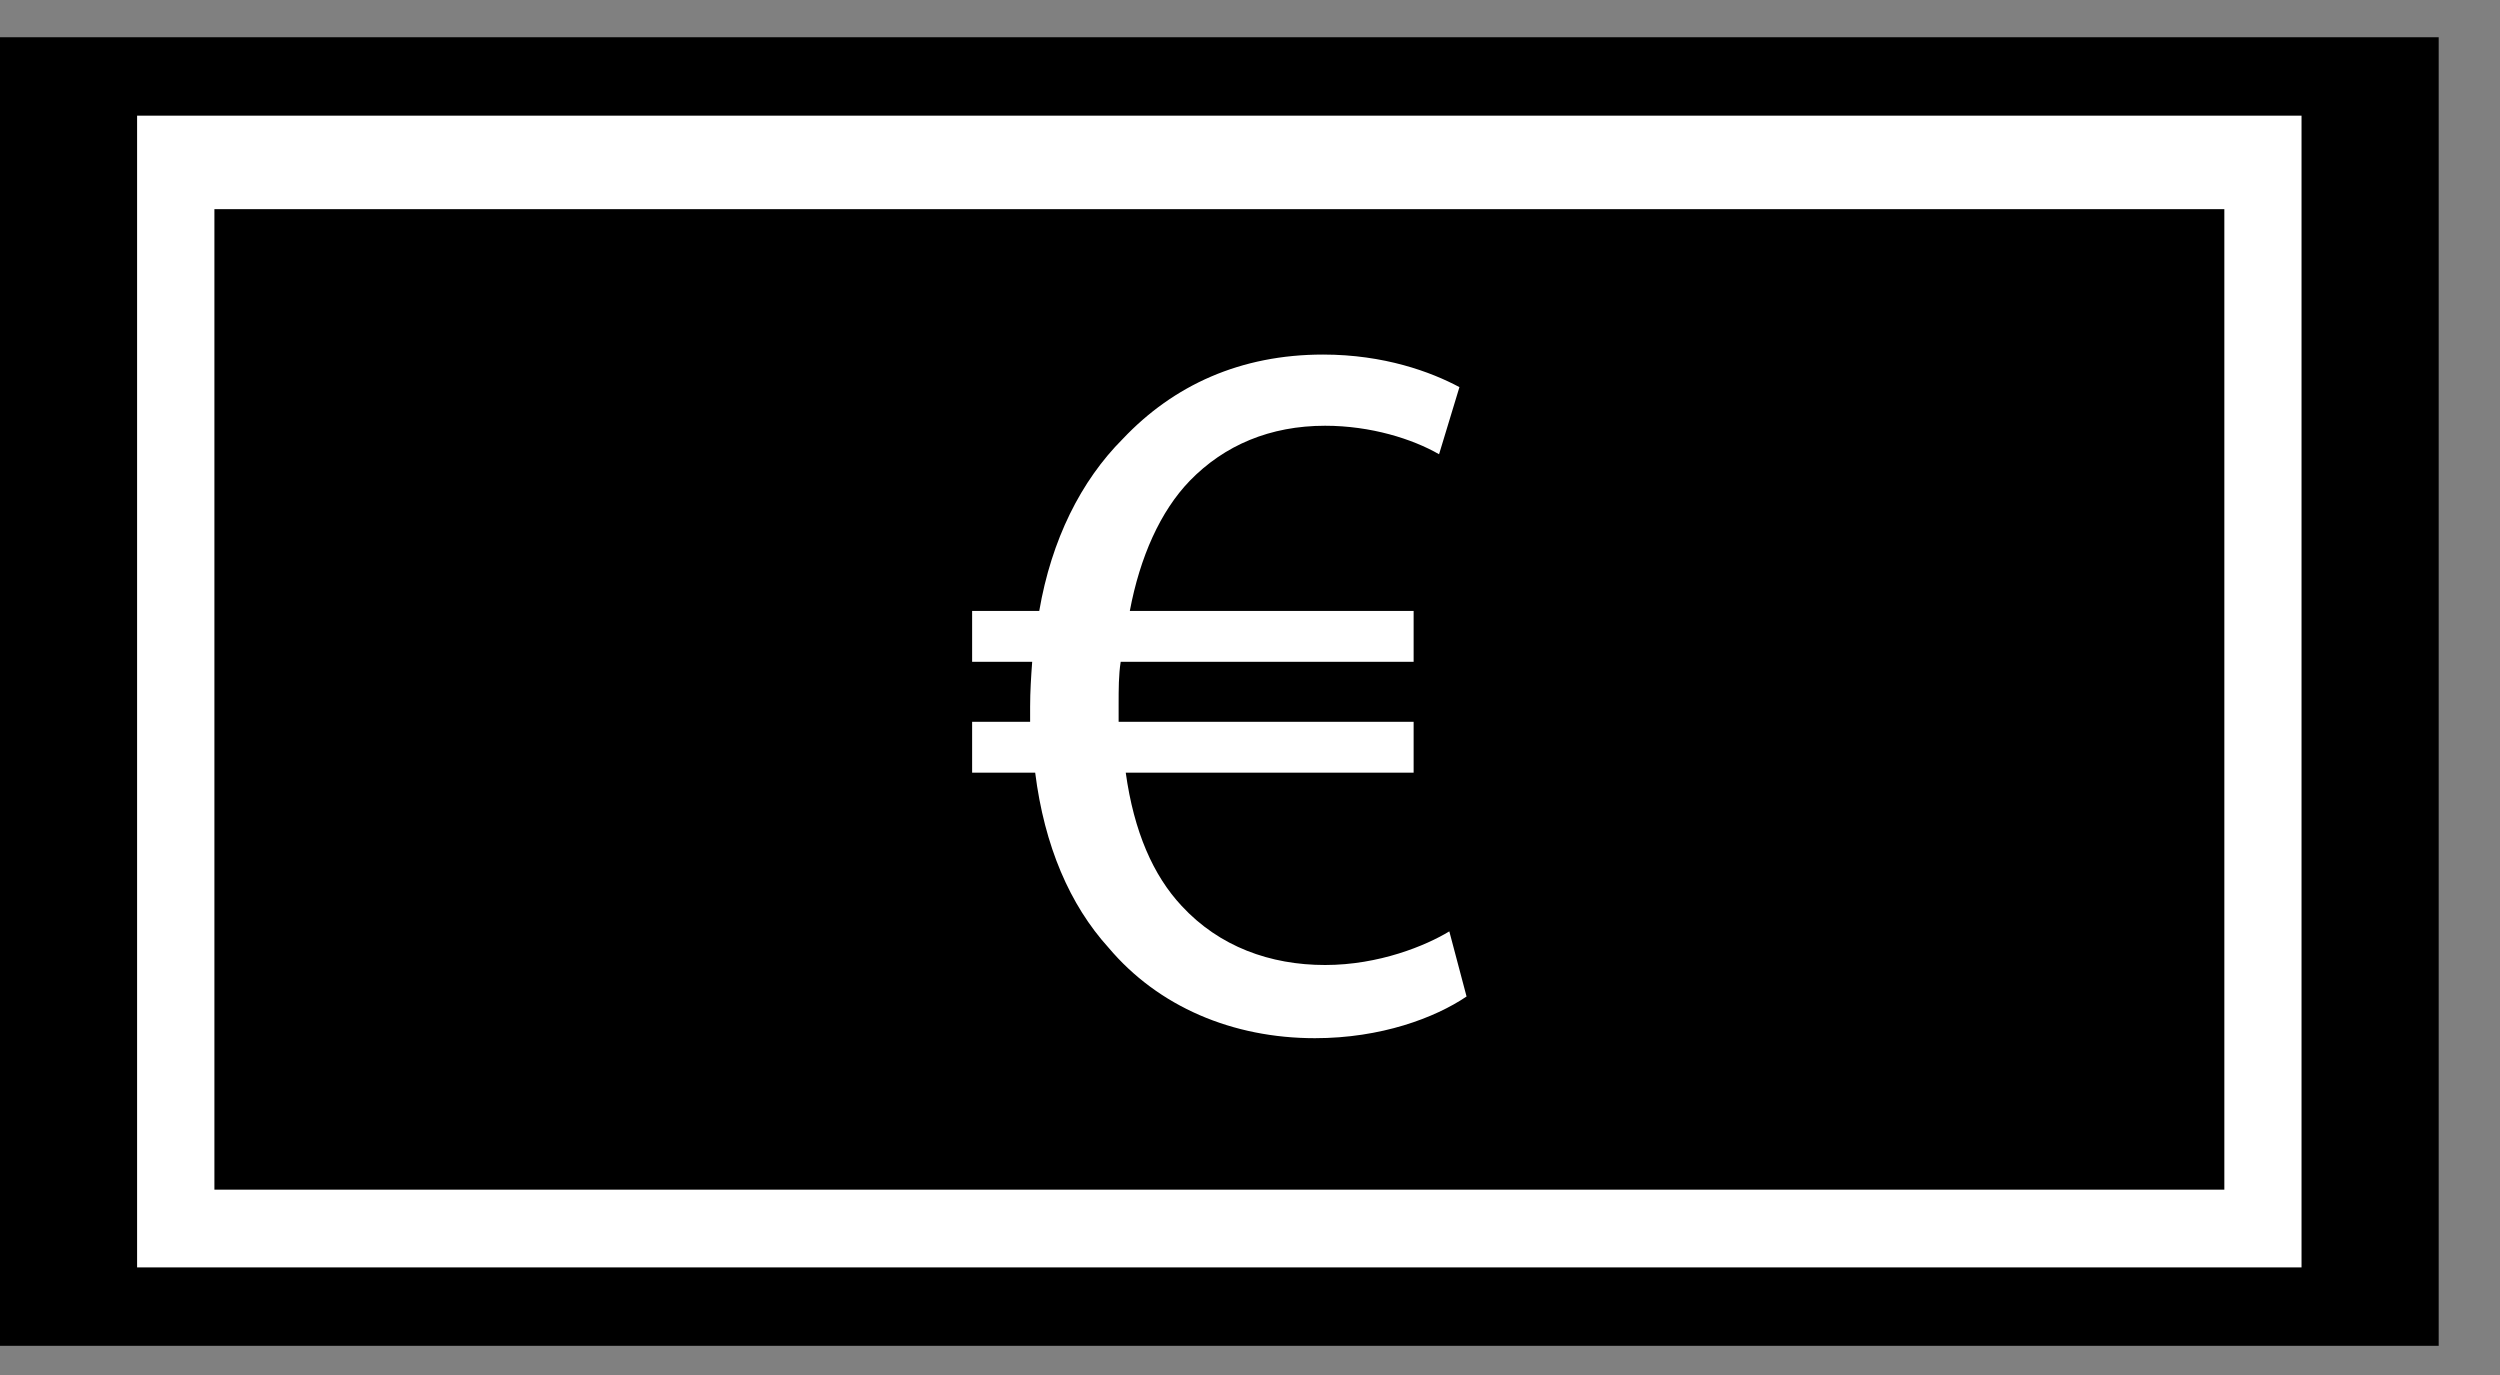
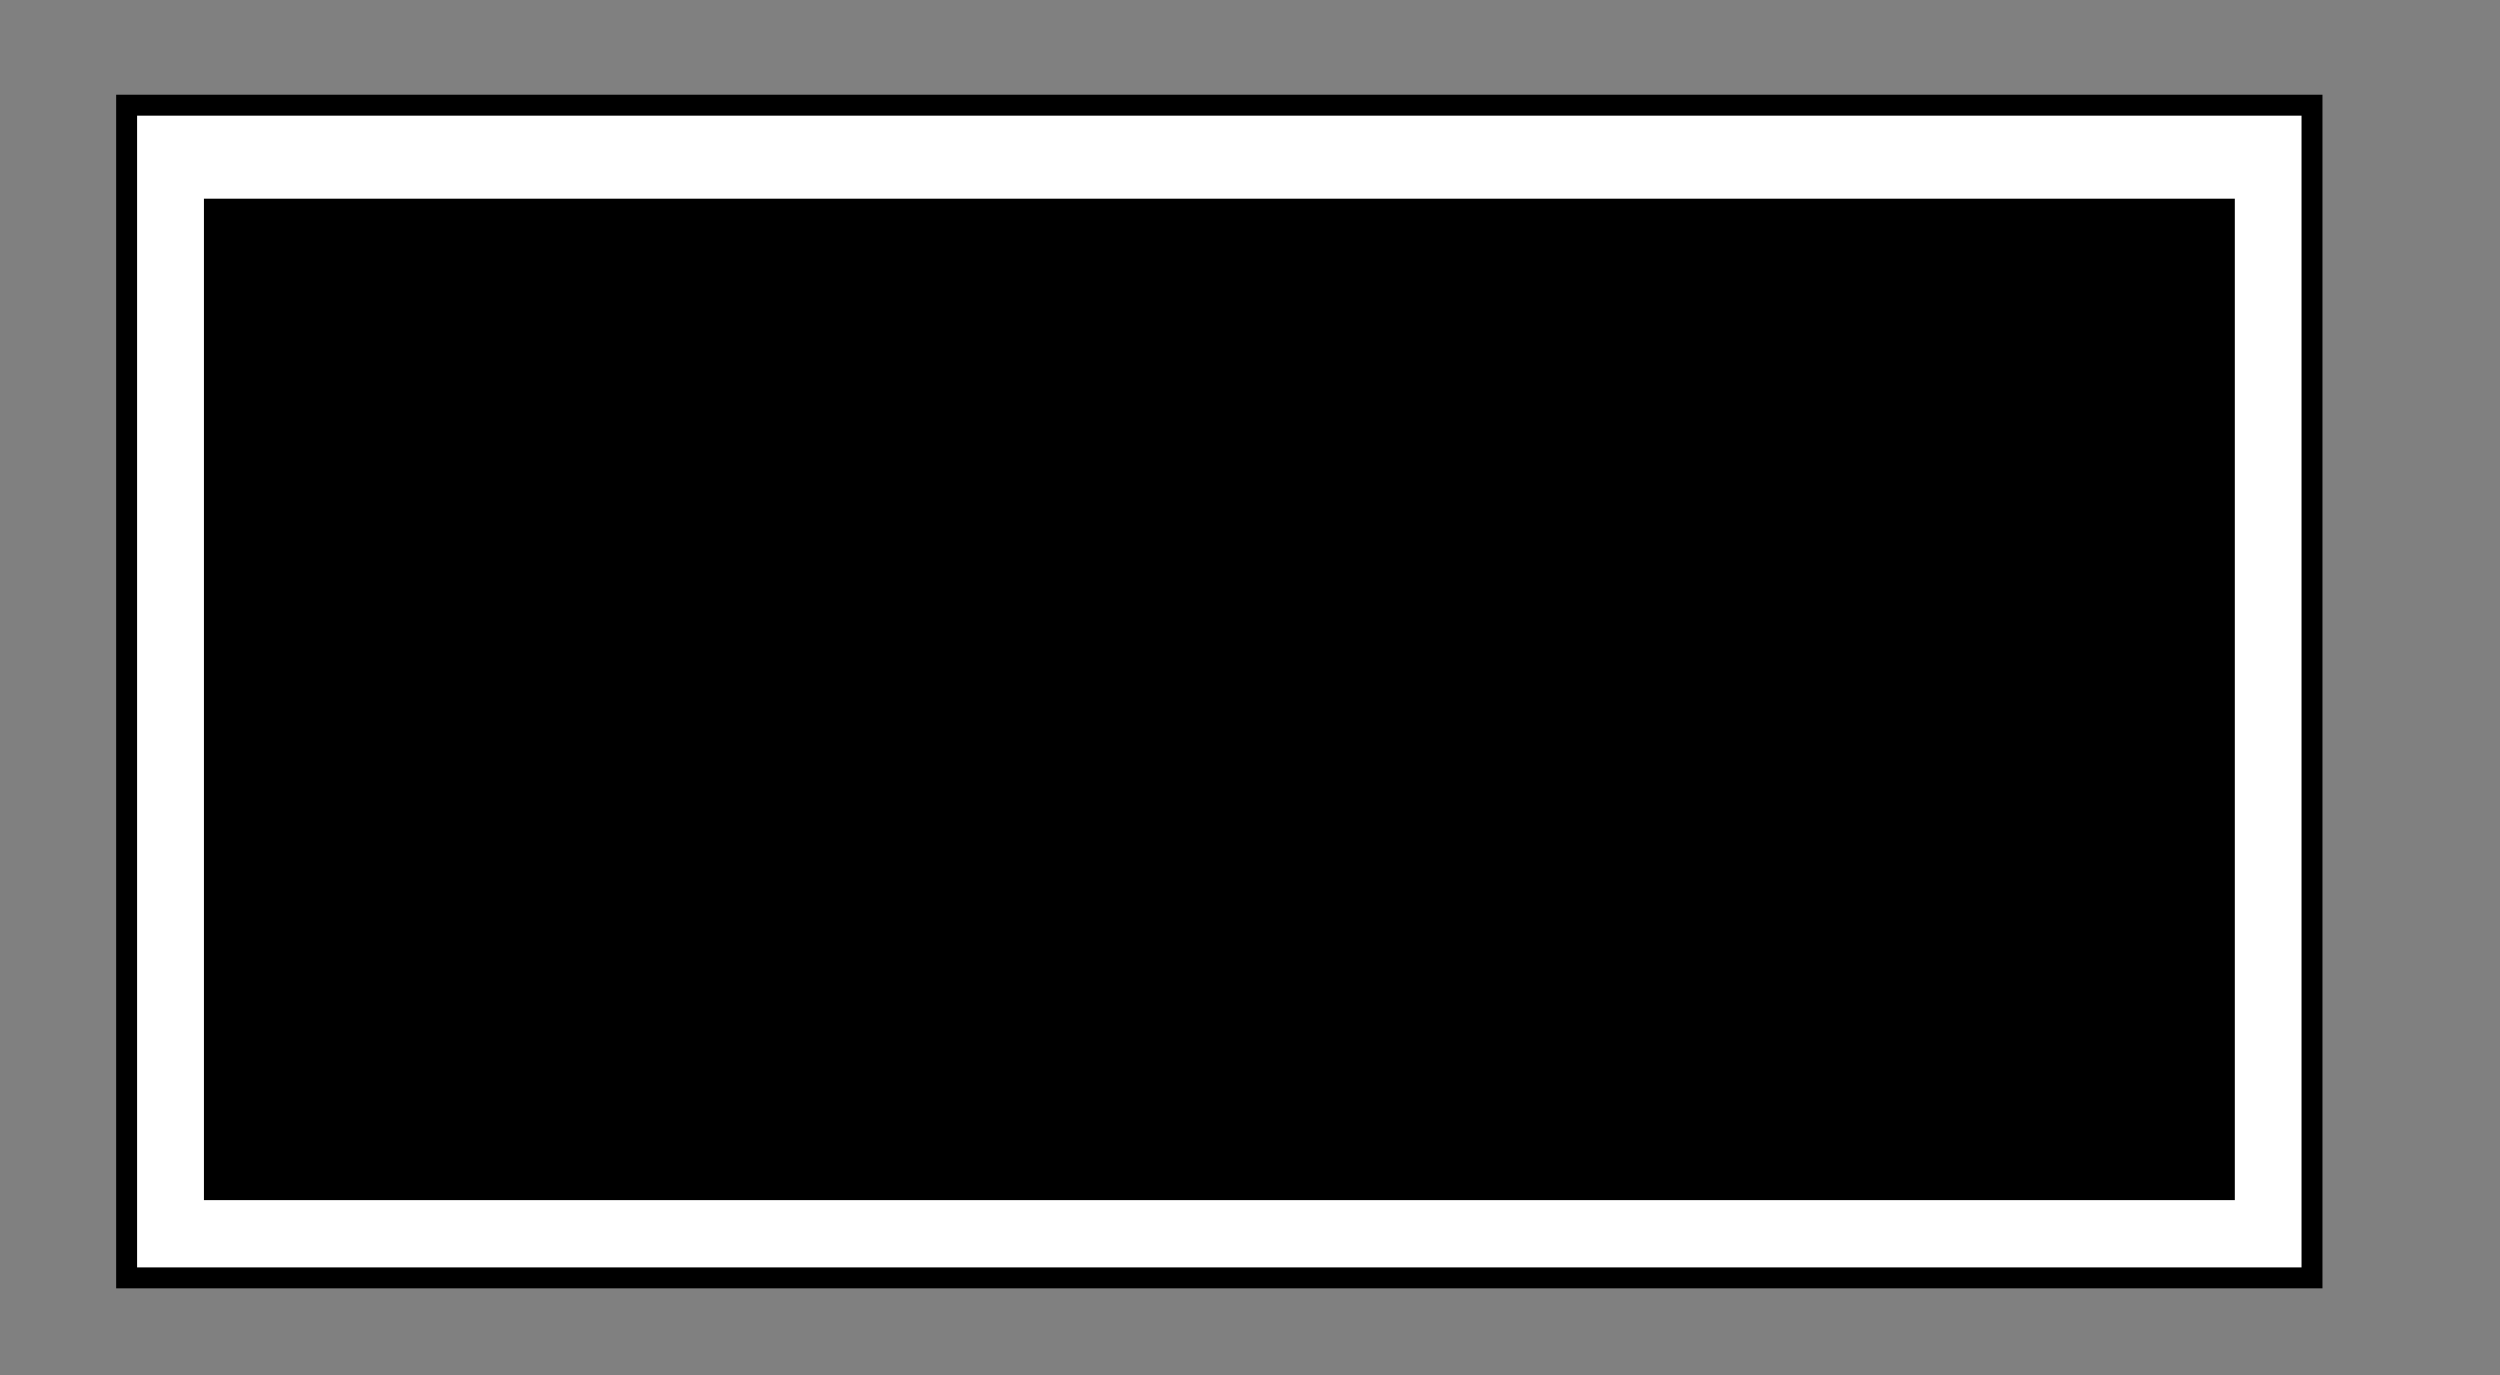
<svg xmlns="http://www.w3.org/2000/svg" height="22" viewBox="0 0 40 22" width="40">
  <rect x="0" y="0" width="40" height="22" fill="#808080" stroke="none" />
  <g fill="none" fill-rule="evenodd">
-     <path d="m0 21.533h39.019v-20.937h-39.019z" fill="#000" />
    <path d="m2.027 20.446h34.966v-18.762h-34.966z" fill="#fff" />
    <path d="m2.026 20.446h34.966v-18.763h-34.966z" stroke="#000" stroke-width=".335" />
    <path d="m35.757 19.202h-32.494v-16.023h32.494z" fill="#000" />
-     <path d="m35.757 19.202h-32.494v-16.023h32.494z" stroke="#fff" stroke-width=".335" />
-     <path d="m23.465 15.944c-.505.341-1.367.667-2.426.667-1.318 0-2.507-.504-3.303-1.449-.619-.683-1.026-1.627-1.173-2.799h-1.009v-.814h.928v-.244c0-.244.016-.488.033-.716h-.961v-.814h1.074c.195-1.14.668-2.083 1.335-2.751.815-.863 1.889-1.351 3.206-1.351.978 0 1.726.277 2.182.521l-.326 1.074c-.423-.244-1.09-.456-1.823-.456-.879 0-1.611.31-2.165.88-.471.487-.798 1.22-.96 2.083h4.541v.814h-4.687c-.033.211-.033.439-.033.684v.276h4.72v.814h-4.606c.131.944.439 1.644.895 2.132.602.651 1.416.945 2.295.945.863 0 1.612-.31 1.987-.538z" fill="#fff" />
  </g>
</svg>